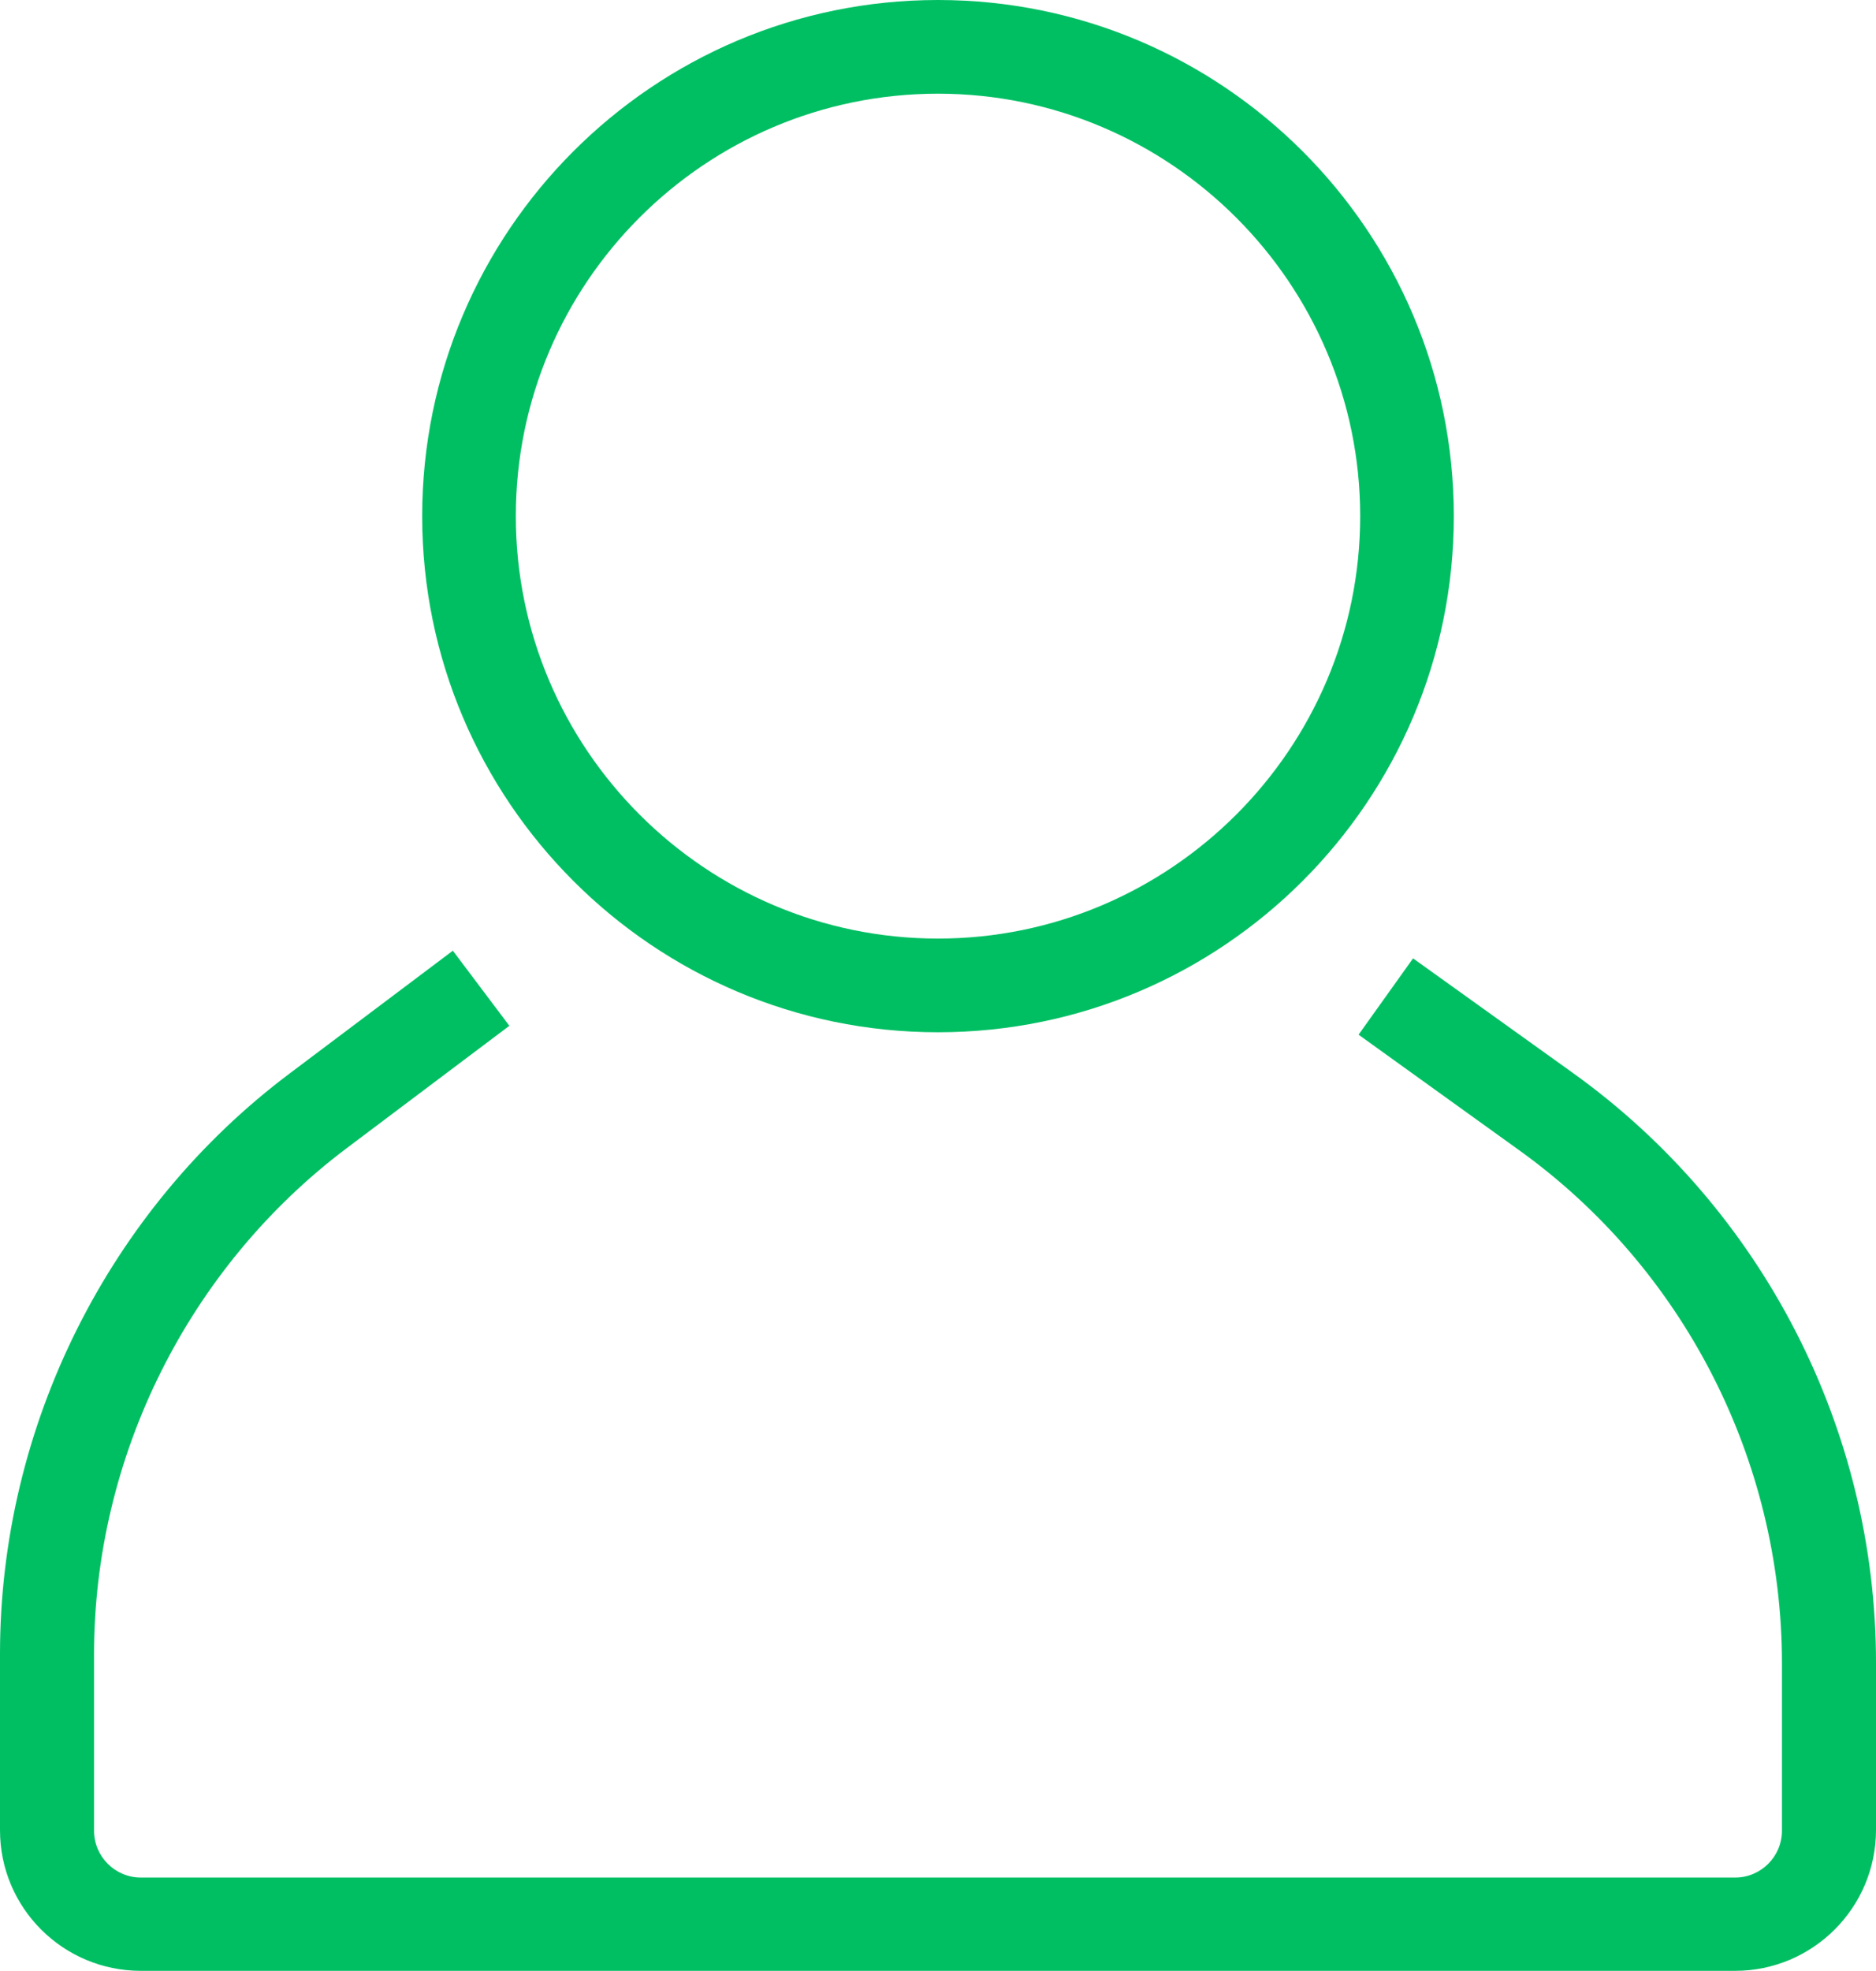
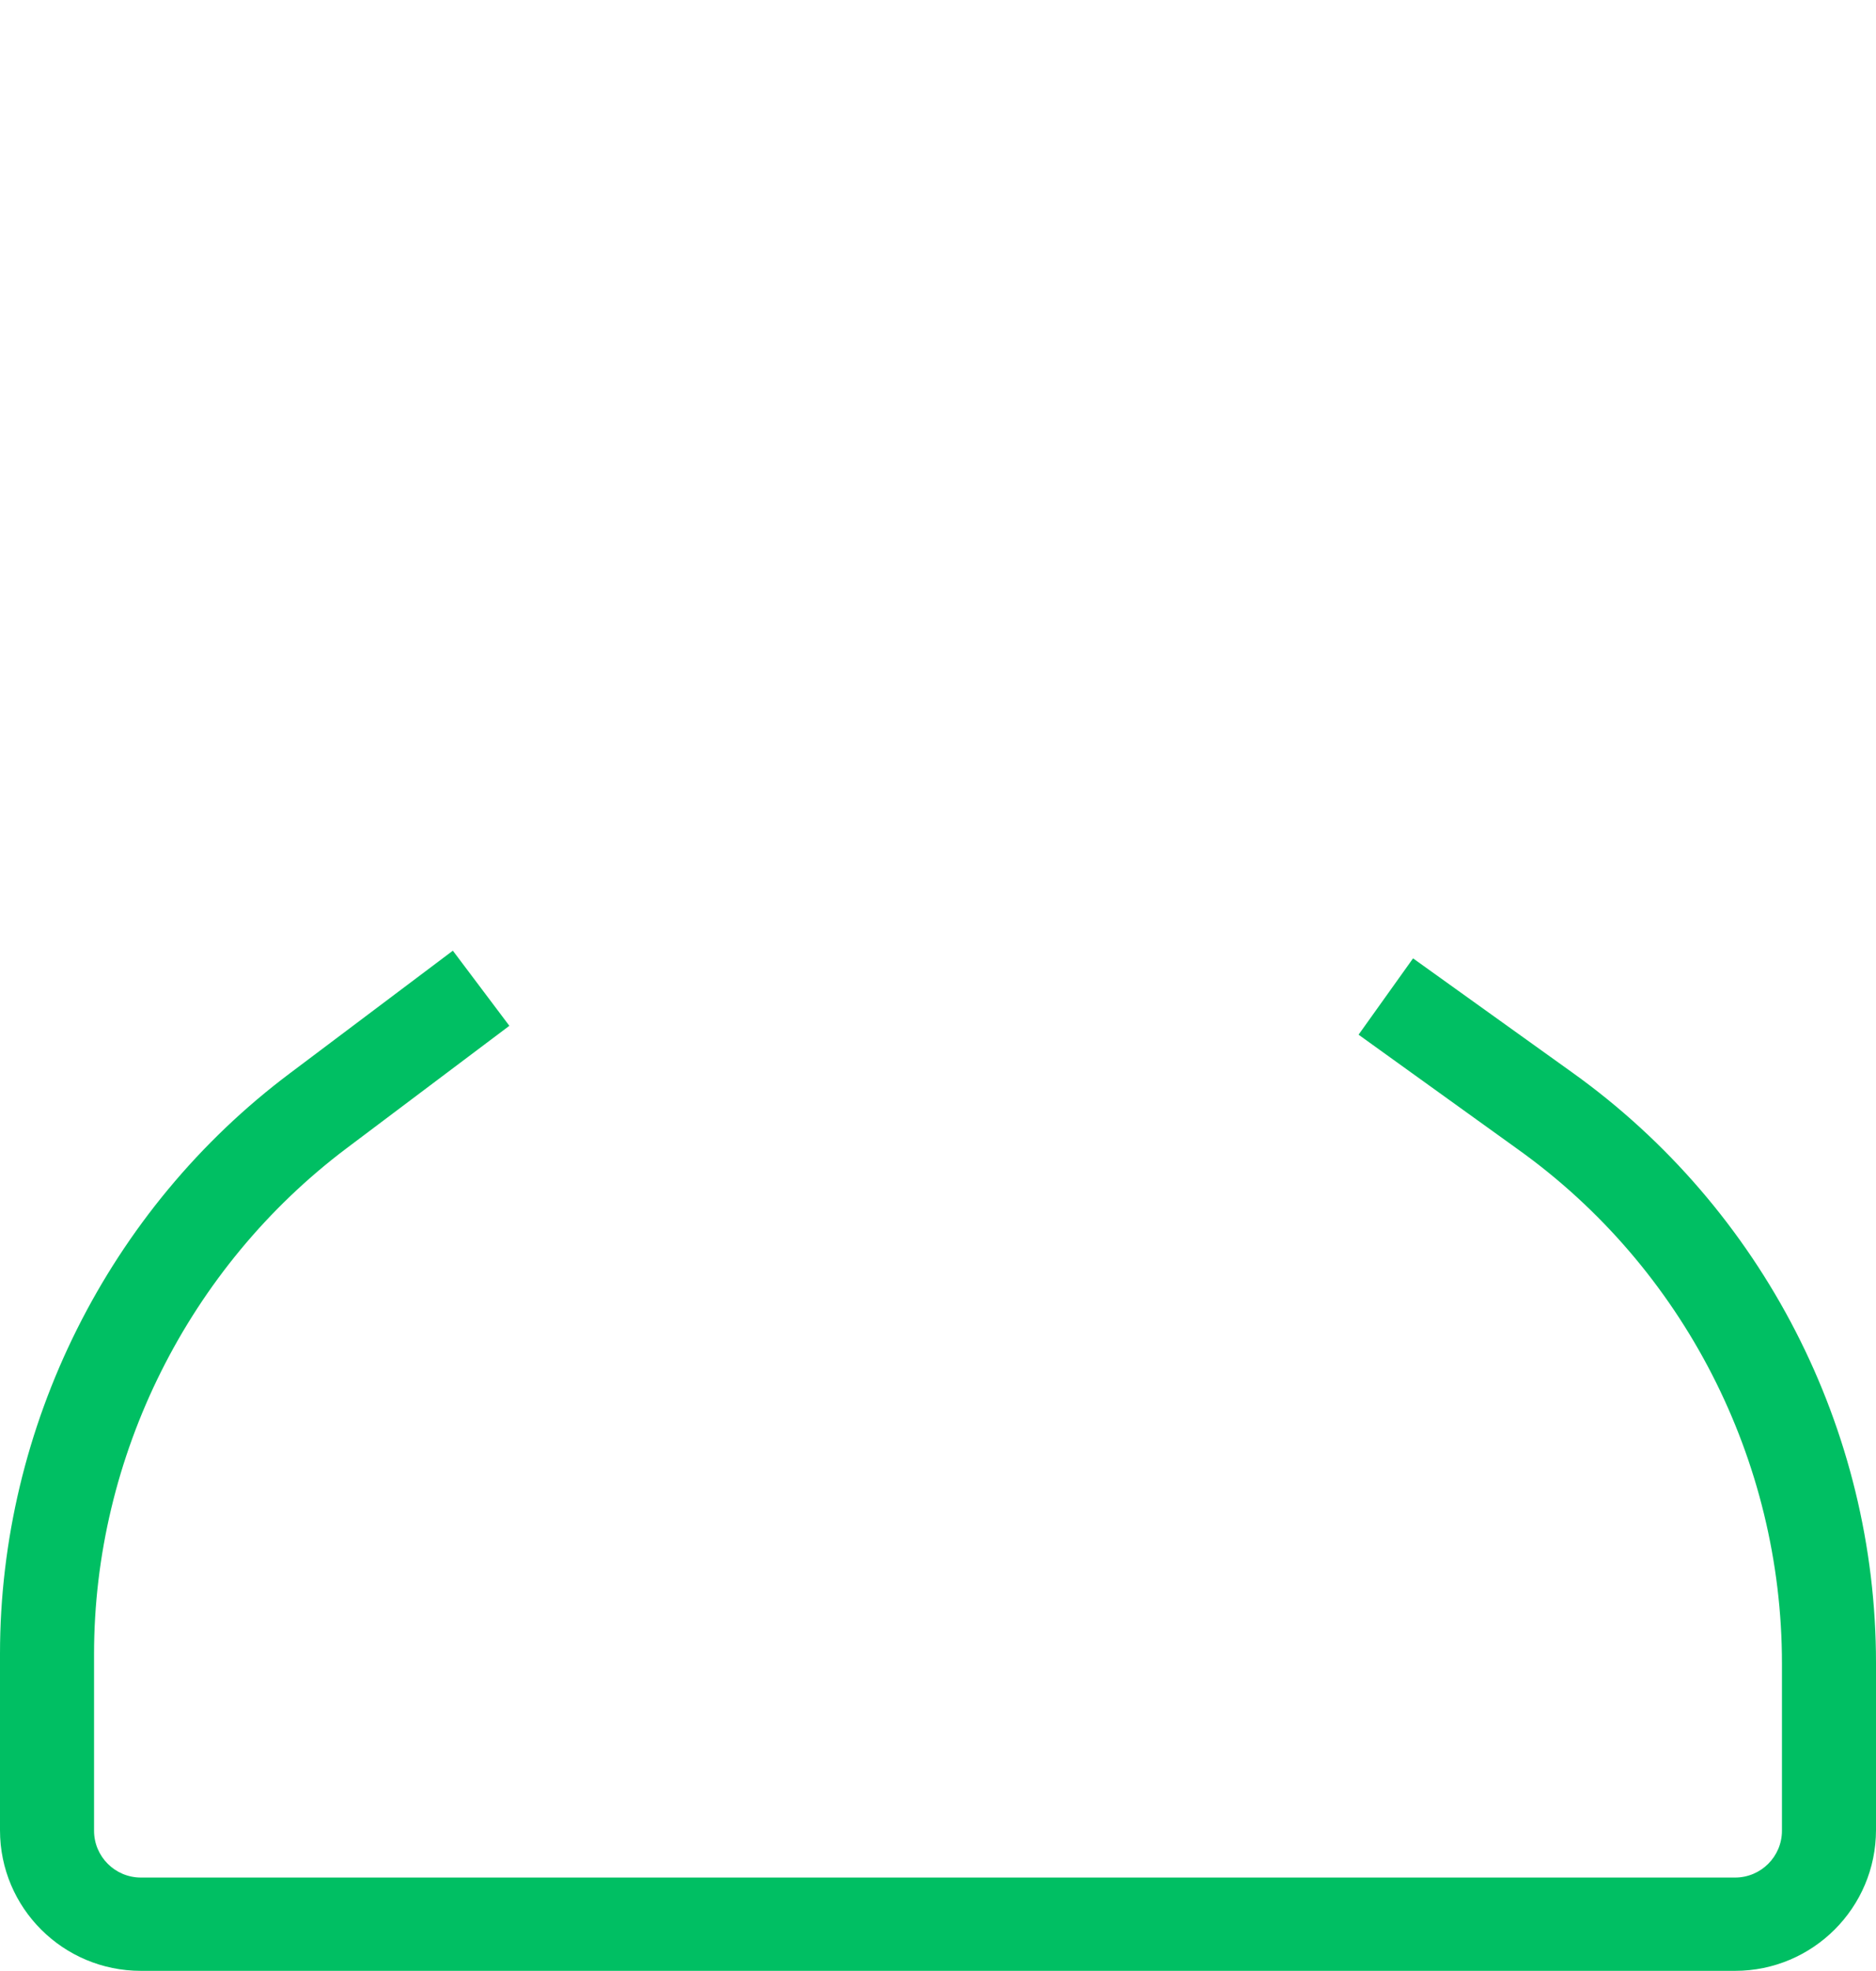
<svg xmlns="http://www.w3.org/2000/svg" fill="#000000" height="488" preserveAspectRatio="xMidYMid meet" version="1" viewBox="0.0 0.0 464.8 488.0" width="464.8" zoomAndPan="magnify">
  <g>
    <g fill="#00bf63" id="change1_1">
      <path d="M389.6,265.6l-39.5-28.3l-13.5,18.9l39.5,28.4c41,29.3,65.4,76.9,65.4,127.3v41.4 c0,6.4-5.2,11.6-11.6,11.6h-395c-6.4,0-11.6-5.2-11.6-11.6v-43.7c0-49,23.4-95.8,62.6-125.3l40.3-30.3l-14-18.6l-40.3,30.3 C26.9,299.4,0,353.2,0,409.5v43.7C0,472.4,15.6,488,34.9,488h395c19.2,0,34.9-15.6,34.9-34.9v-41.4 C464.8,353.9,436.7,299.3,389.6,265.6z" fill="inherit" />
-       <path d="M232.4,255.6c70.5,0,127.8-57.3,127.8-127.8S302.9,0,232.4,0S104.6,57.3,104.6,127.8 S161.9,255.6,232.4,255.6z M232.4,23.2C290,23.2,337,70.2,337,127.8S290,232.4,232.4,232.4s-104.6-46.9-104.6-104.6 S174.7,23.2,232.4,23.2z" fill="inherit" />
    </g>
  </g>
</svg>